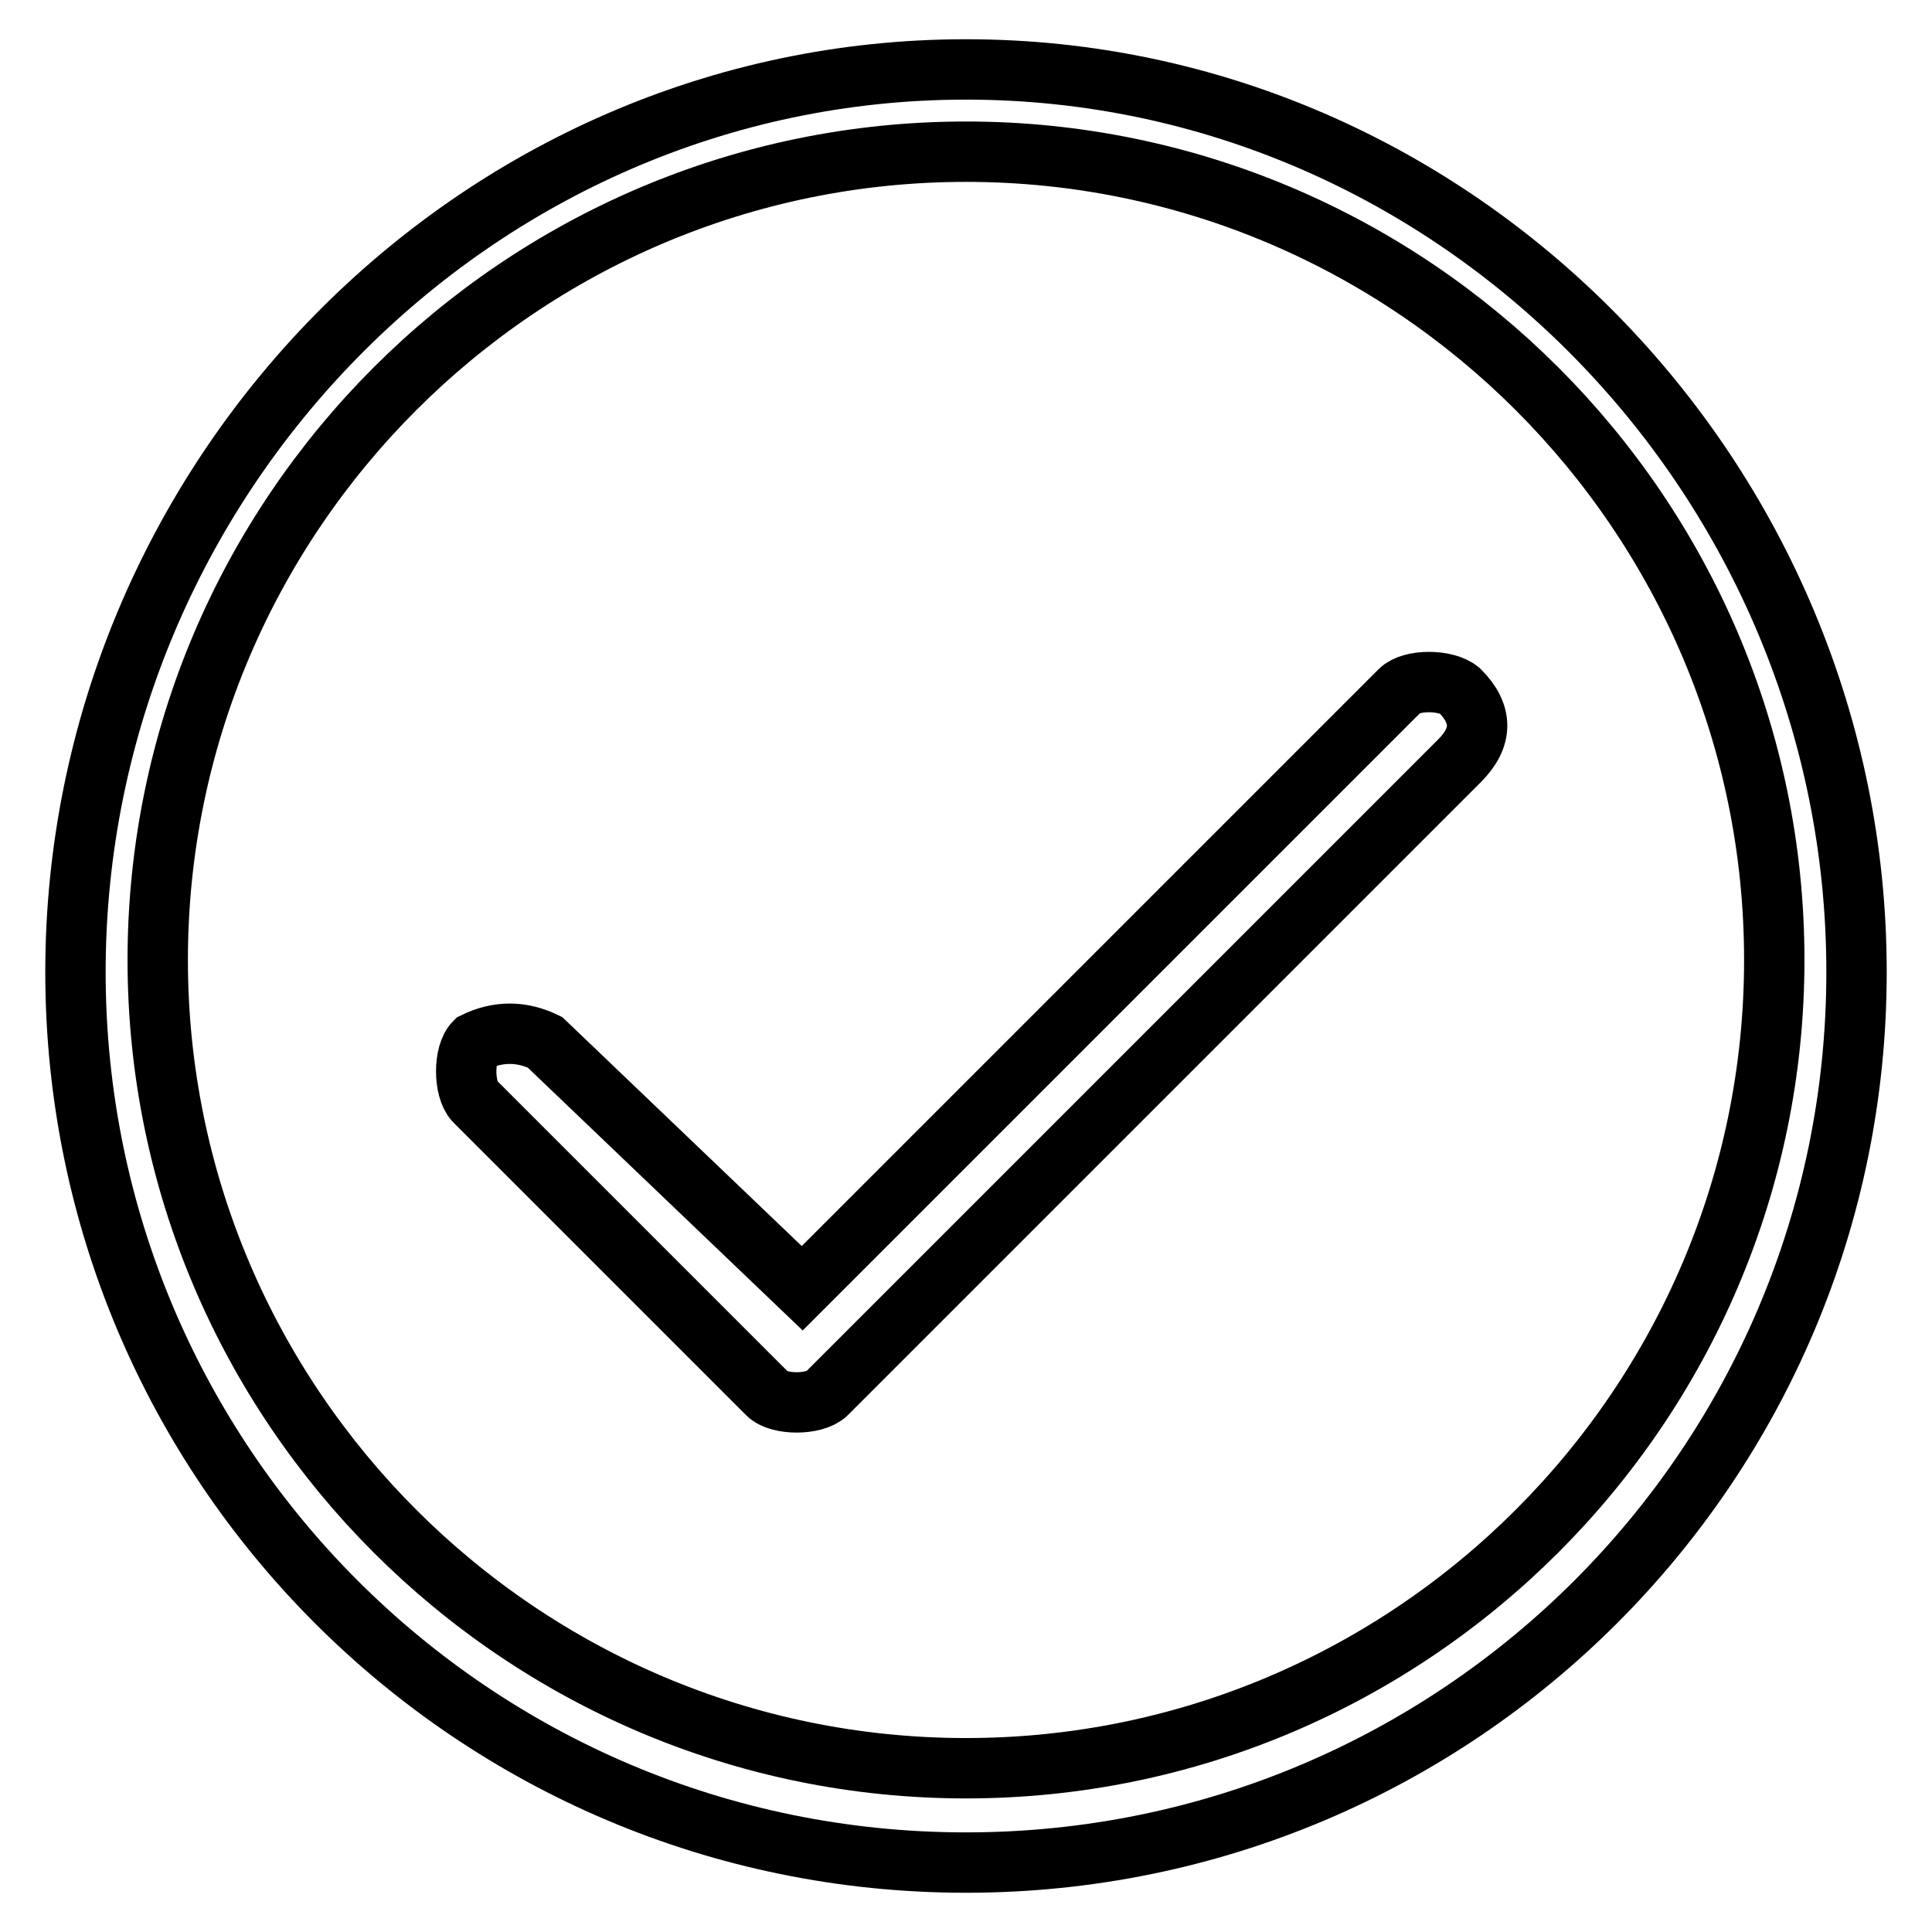
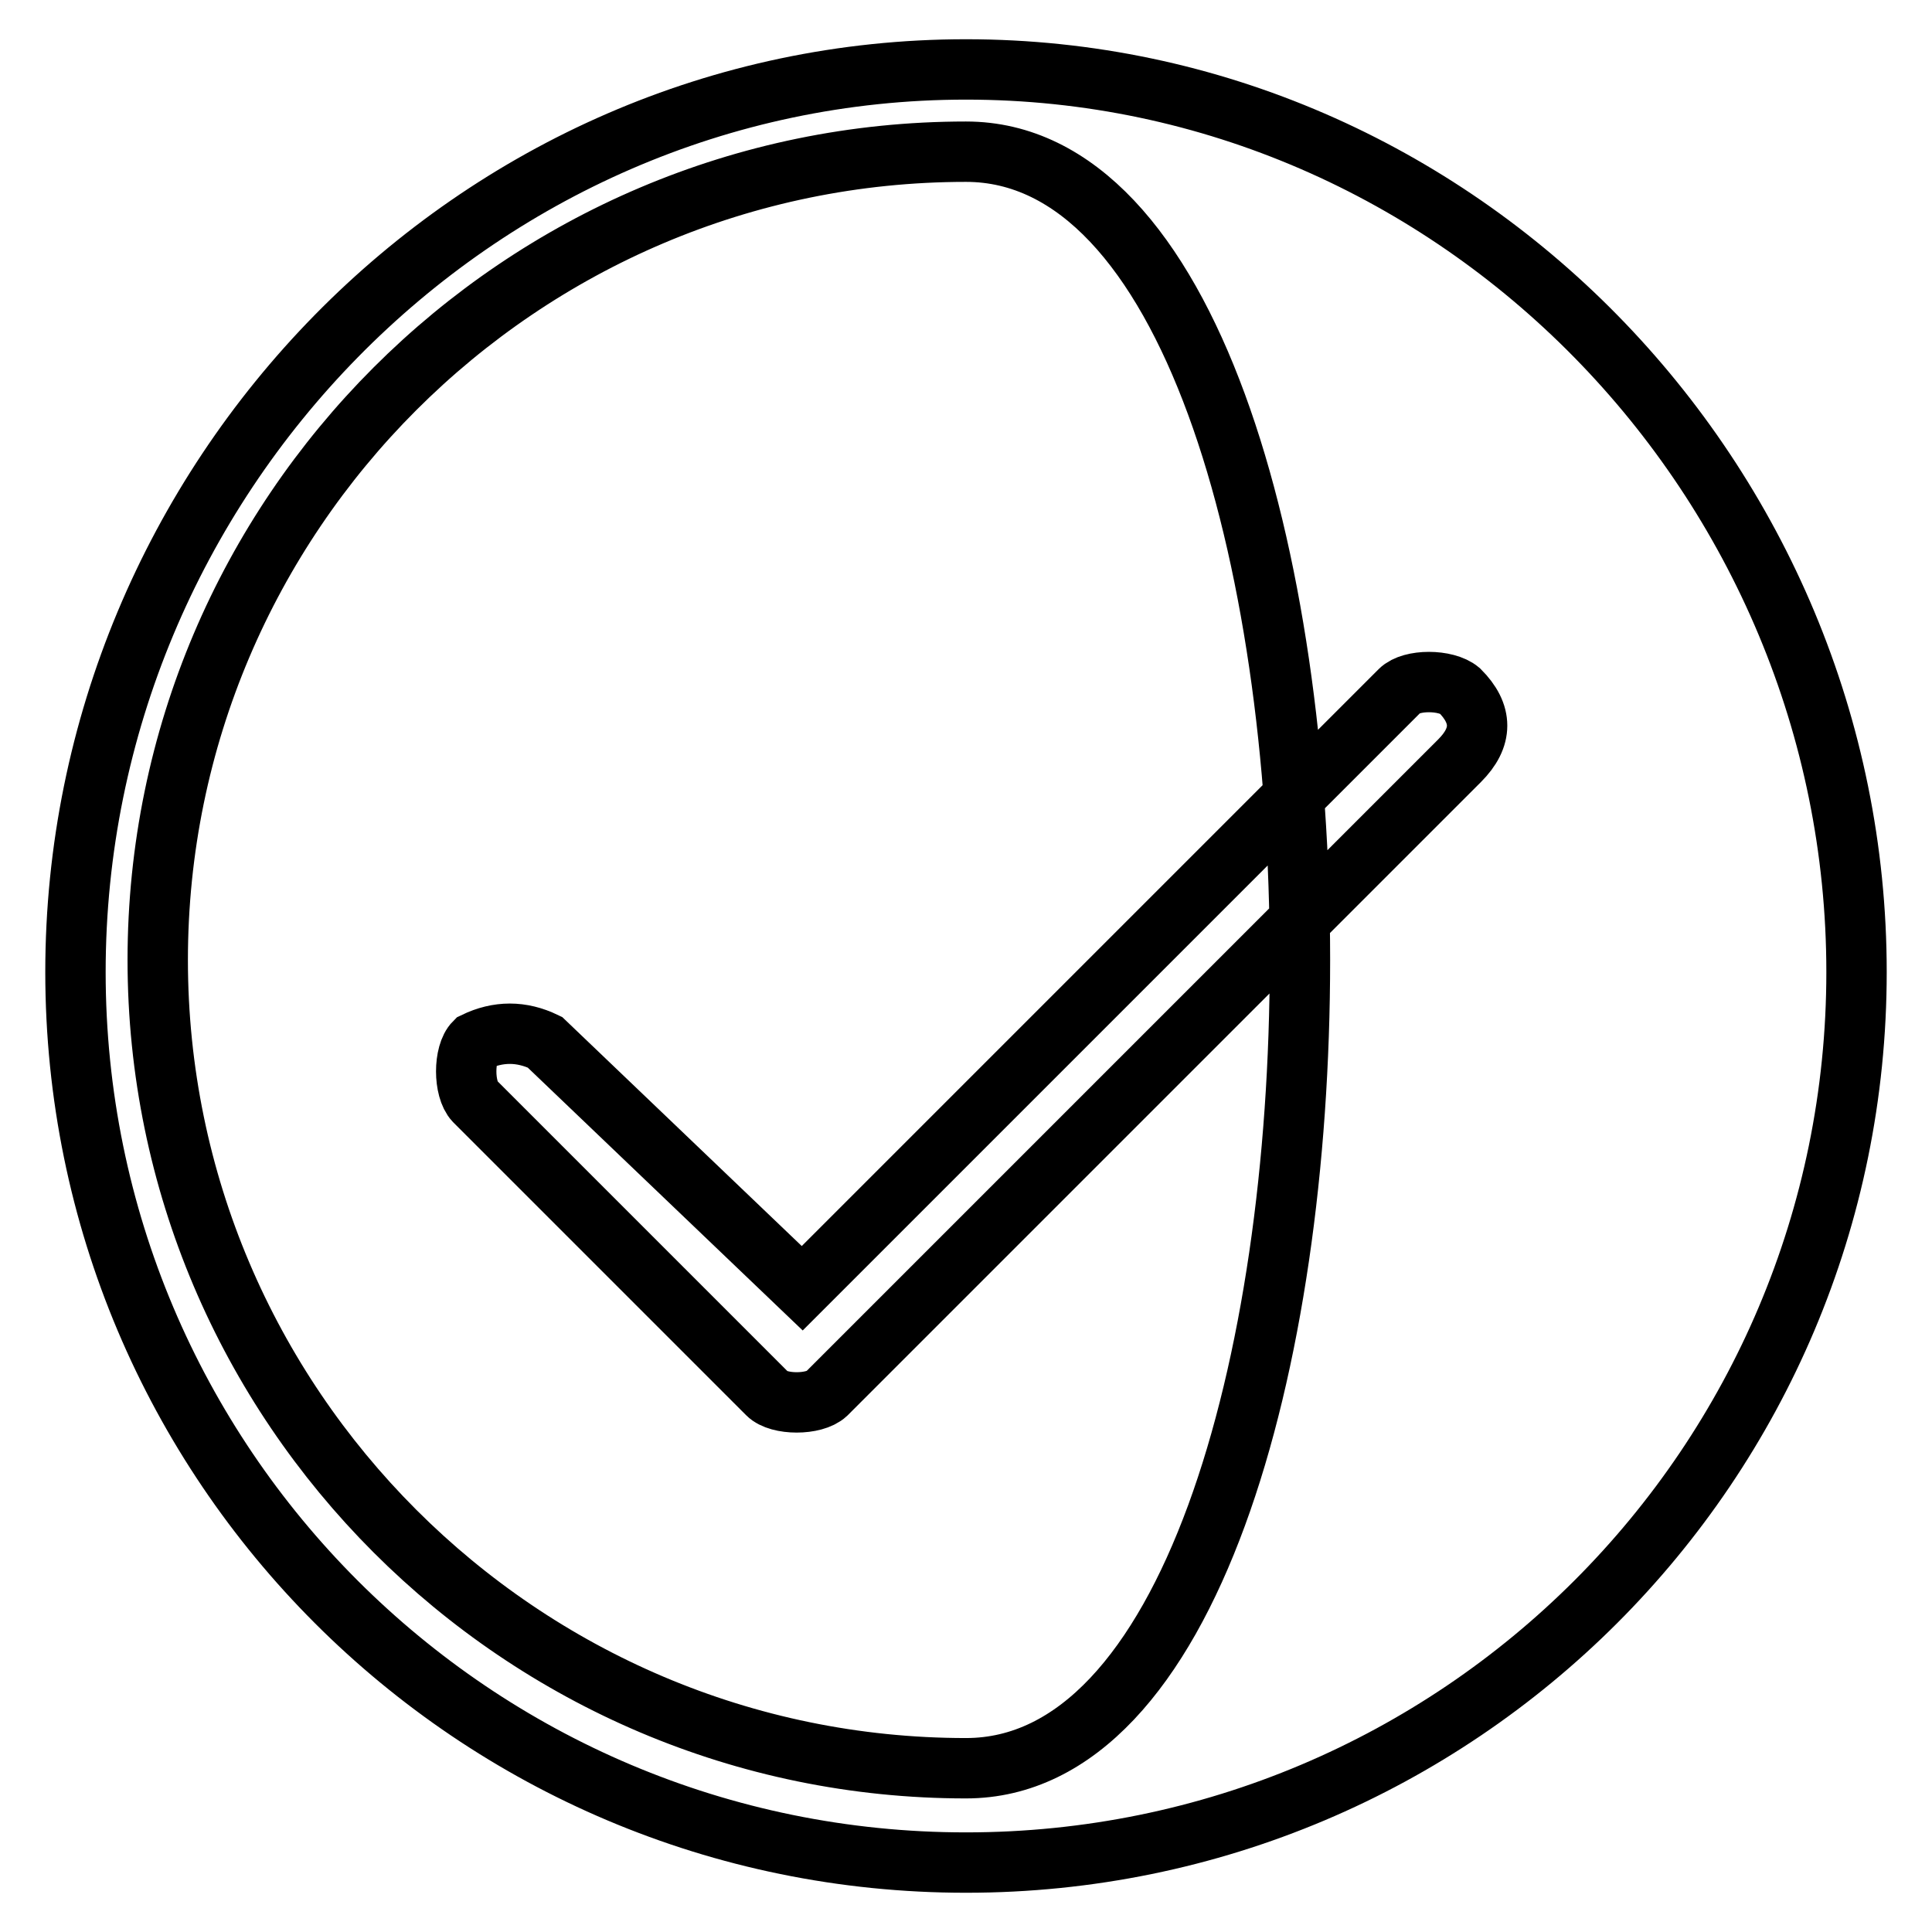
<svg xmlns="http://www.w3.org/2000/svg" version="1.1" x="0px" y="0px" viewBox="0 0 256 256" enable-background="new 0 0 256 256" xml:space="preserve">
  <g>
    <g>
-       <path stroke-width="8" fill-opacity="0" stroke="#000000" d="M128,9.2C62.8,9.2,10,63.6,10,128.8s52.8,118,118,118s118-52.8,118-118S193.2,9.2,128,9.2L128,9.2z M128,234.3c-59,0-107.1-48.1-107.1-107.1S69,20.1,128,20.1s107.1,48.1,107.1,107.1S187,234.3,128,234.3L128,234.3z M185.5,91.5l-79.2,79.2l-34.1-32.6c-3.1-1.5-6.2-1.5-9.3,0c-1.5,1.5-1.5,6.2,0,7.8l38.8,38.8c1.5,1.5,6.2,1.5,7.8,0l83.9-83.9c3.1-3.1,3.1-6.2,0-9.3C191.6,90,187,90,185.5,91.5L185.5,91.5z" />
+       <path stroke-width="8" fill-opacity="0" stroke="#000000" d="M128,9.2C62.8,9.2,10,63.6,10,128.8s52.8,118,118,118s118-52.8,118-118S193.2,9.2,128,9.2L128,9.2z M128,234.3c-59,0-107.1-48.1-107.1-107.1S69,20.1,128,20.1S187,234.3,128,234.3L128,234.3z M185.5,91.5l-79.2,79.2l-34.1-32.6c-3.1-1.5-6.2-1.5-9.3,0c-1.5,1.5-1.5,6.2,0,7.8l38.8,38.8c1.5,1.5,6.2,1.5,7.8,0l83.9-83.9c3.1-3.1,3.1-6.2,0-9.3C191.6,90,187,90,185.5,91.5L185.5,91.5z" />
    </g>
  </g>
</svg>